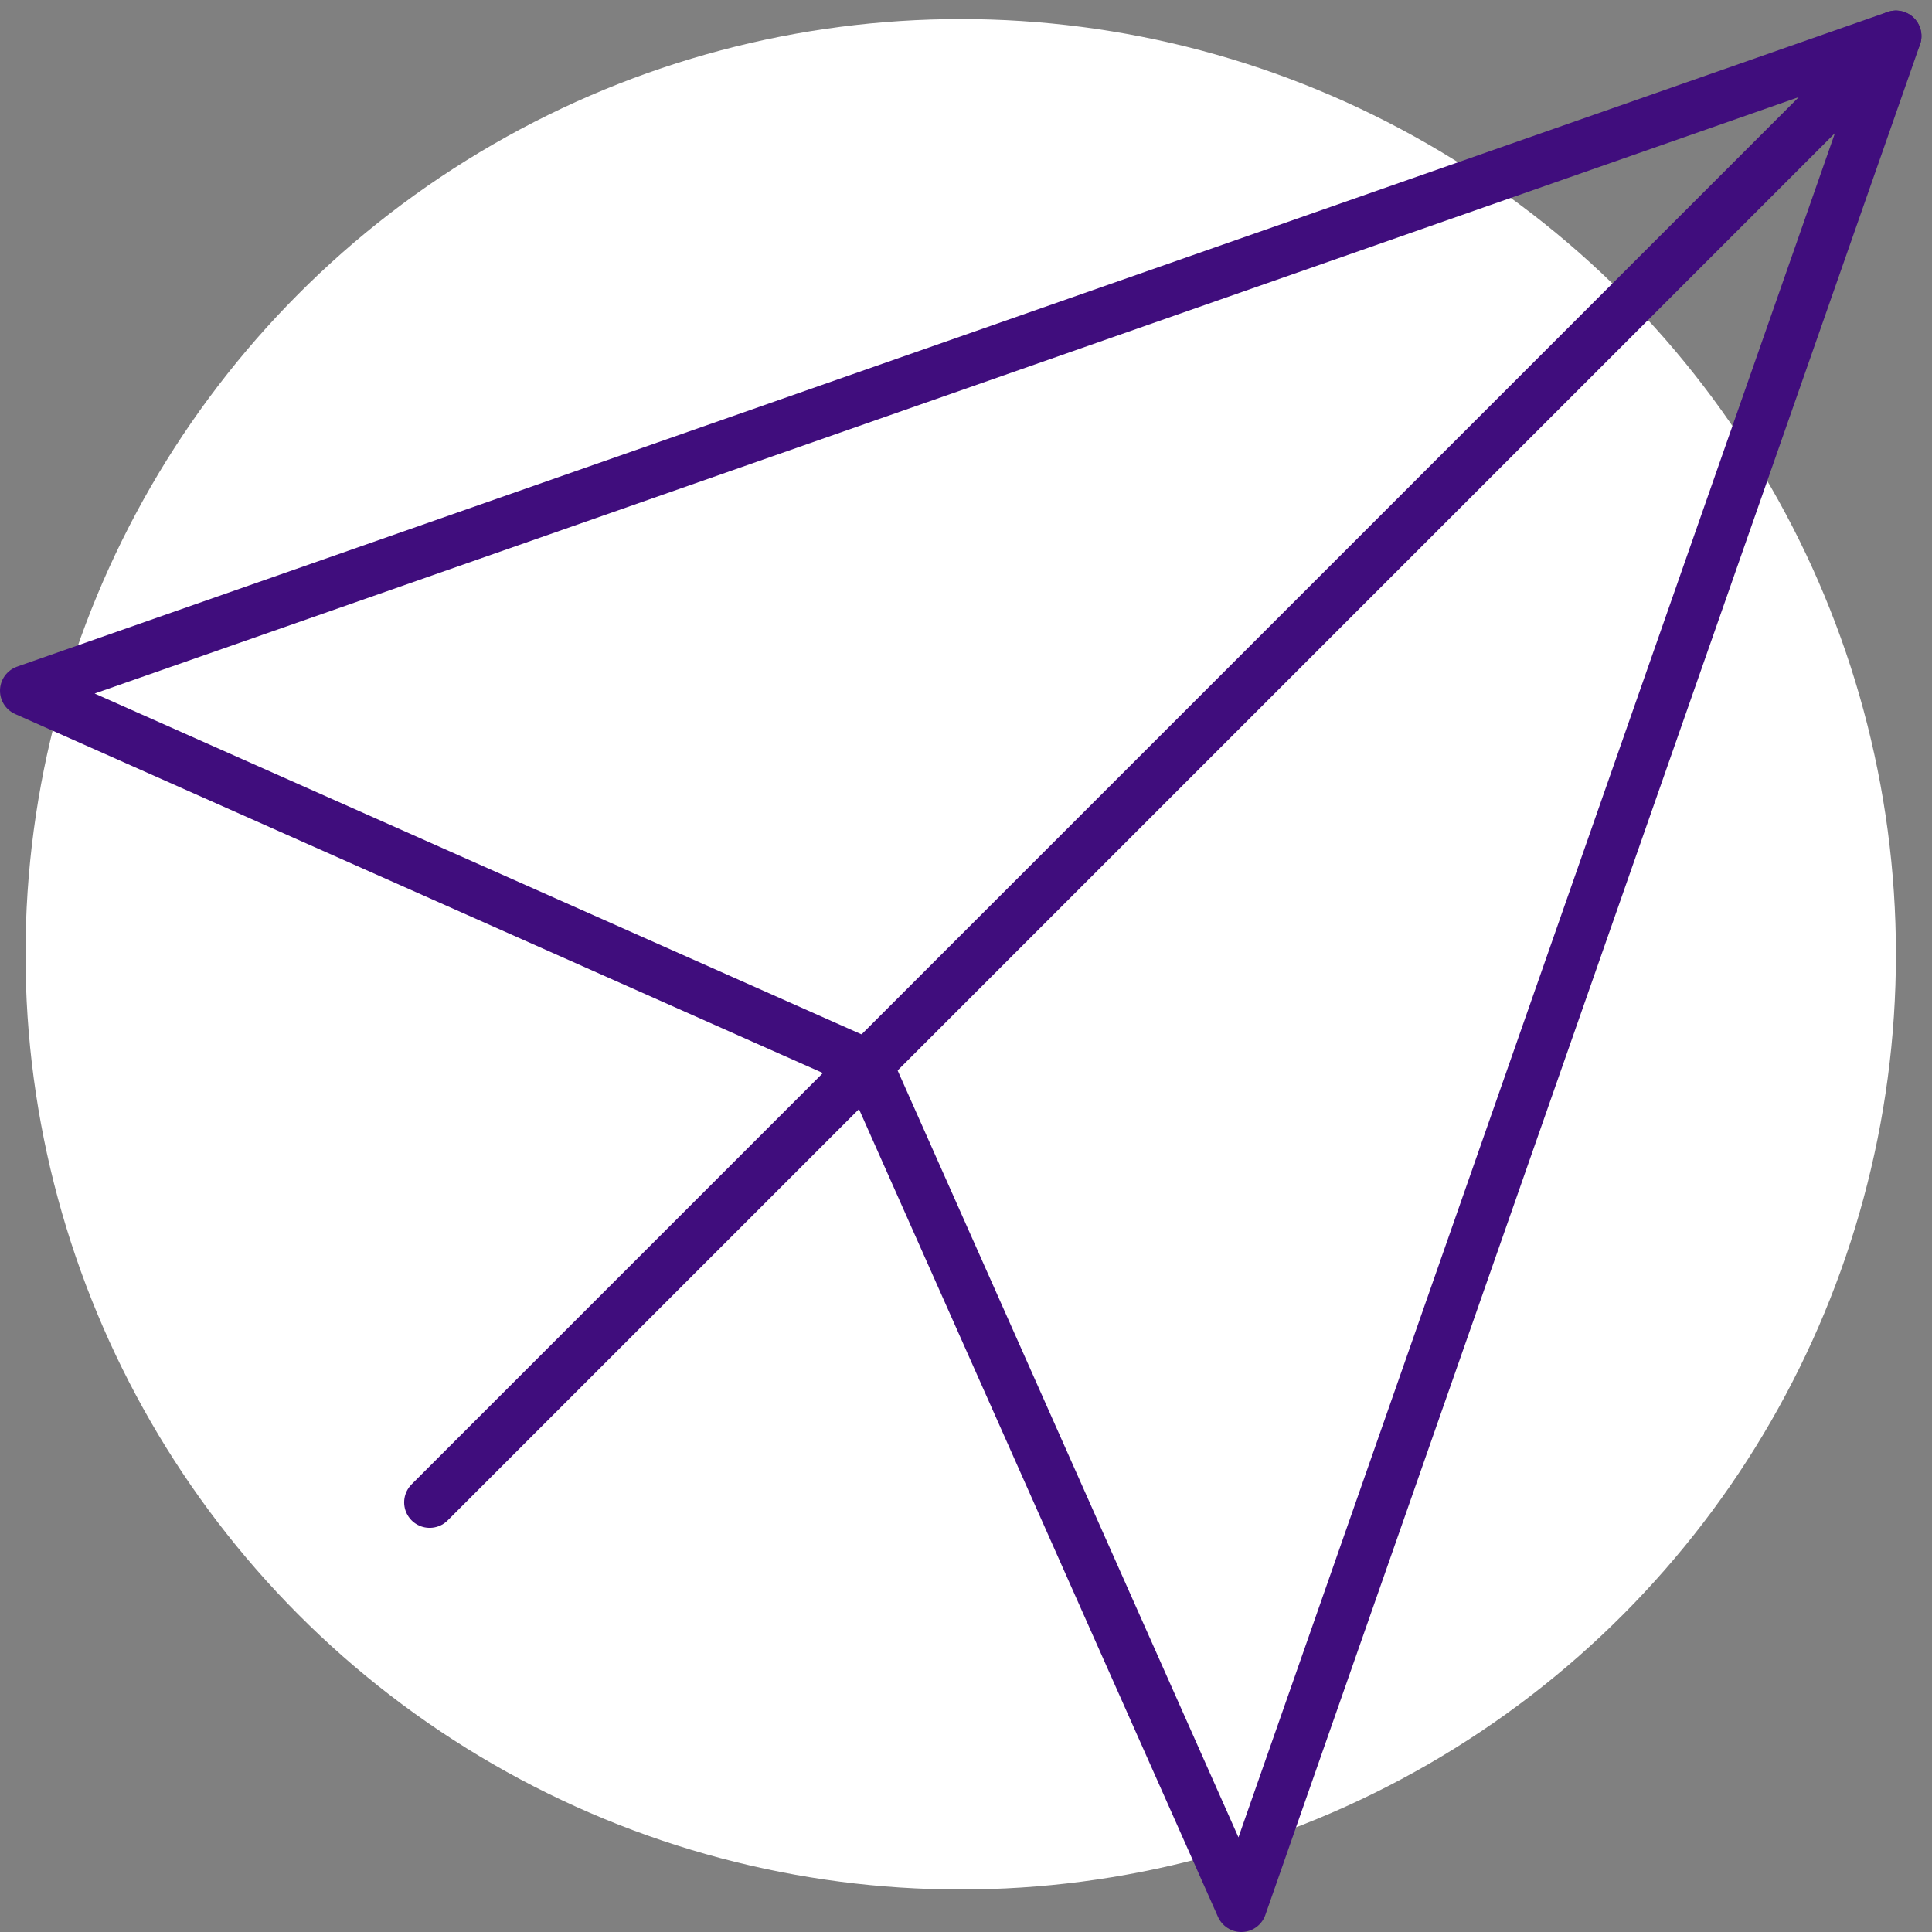
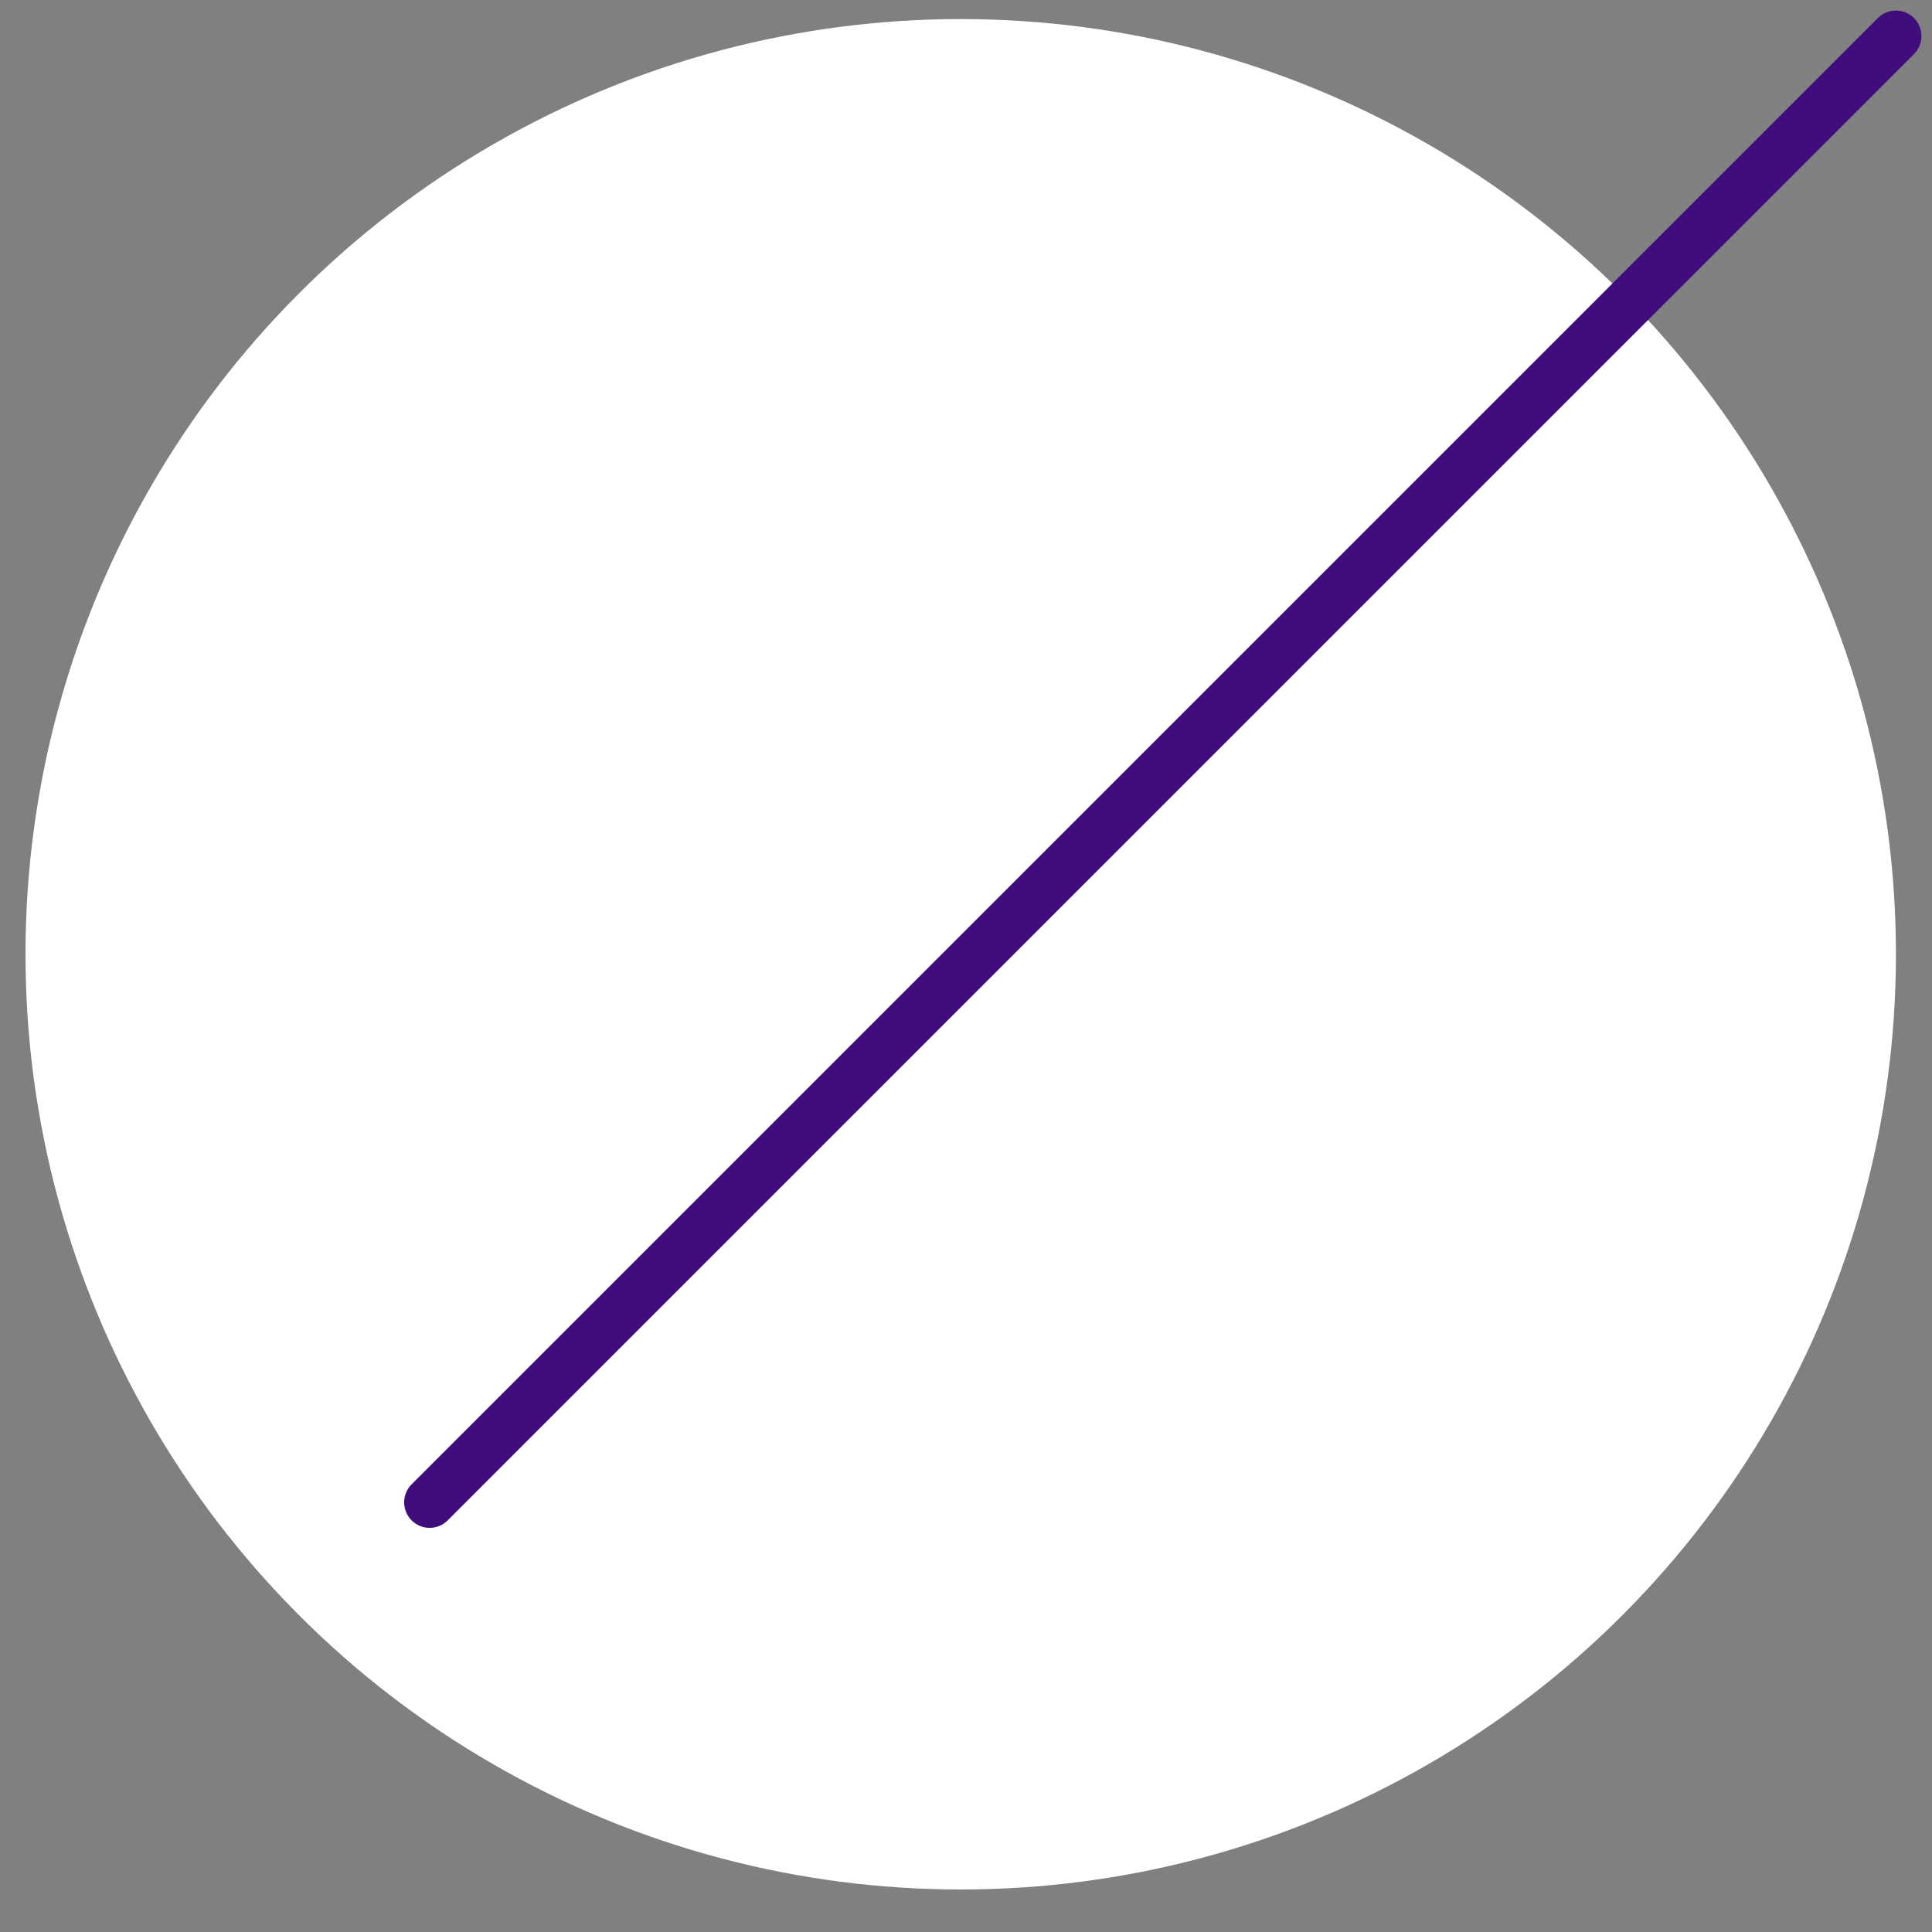
<svg xmlns="http://www.w3.org/2000/svg" width="113.621" height="113.621" viewBox="0 0 113.621 113.621">
  <rect x="0" y="0" width="113.621" height="113.621" fill="#808080" stroke="none" />
  <defs>
    <style>
            .prefix__cls-2{fill:none;stroke:#400d7d;stroke-linecap:round;stroke-linejoin:round;stroke-width:3px}
        </style>
  </defs>
  <g id="prefix__send_form" data-name="send form" transform="translate(-189.5 -469.879)">
    <circle id="prefix__Ellipse_7" cx="55" cy="55" r="55" fill="#fff" data-name="Ellipse 7" transform="translate(191 471)" />
    <g id="prefix__Icon_feather-send" data-name="Icon feather-send" transform="translate(188 469)">
      <path id="prefix__Path_535" d="M102.732 3L16.5 89.232" class="prefix__cls-2" data-name="Path 535" transform="translate(10.268)" />
-       <path id="prefix__Path_536" d="M113 3L74.5 113l-22-49.5L3 41.5z" class="prefix__cls-2" data-name="Path 536" />
    </g>
  </g>
</svg>